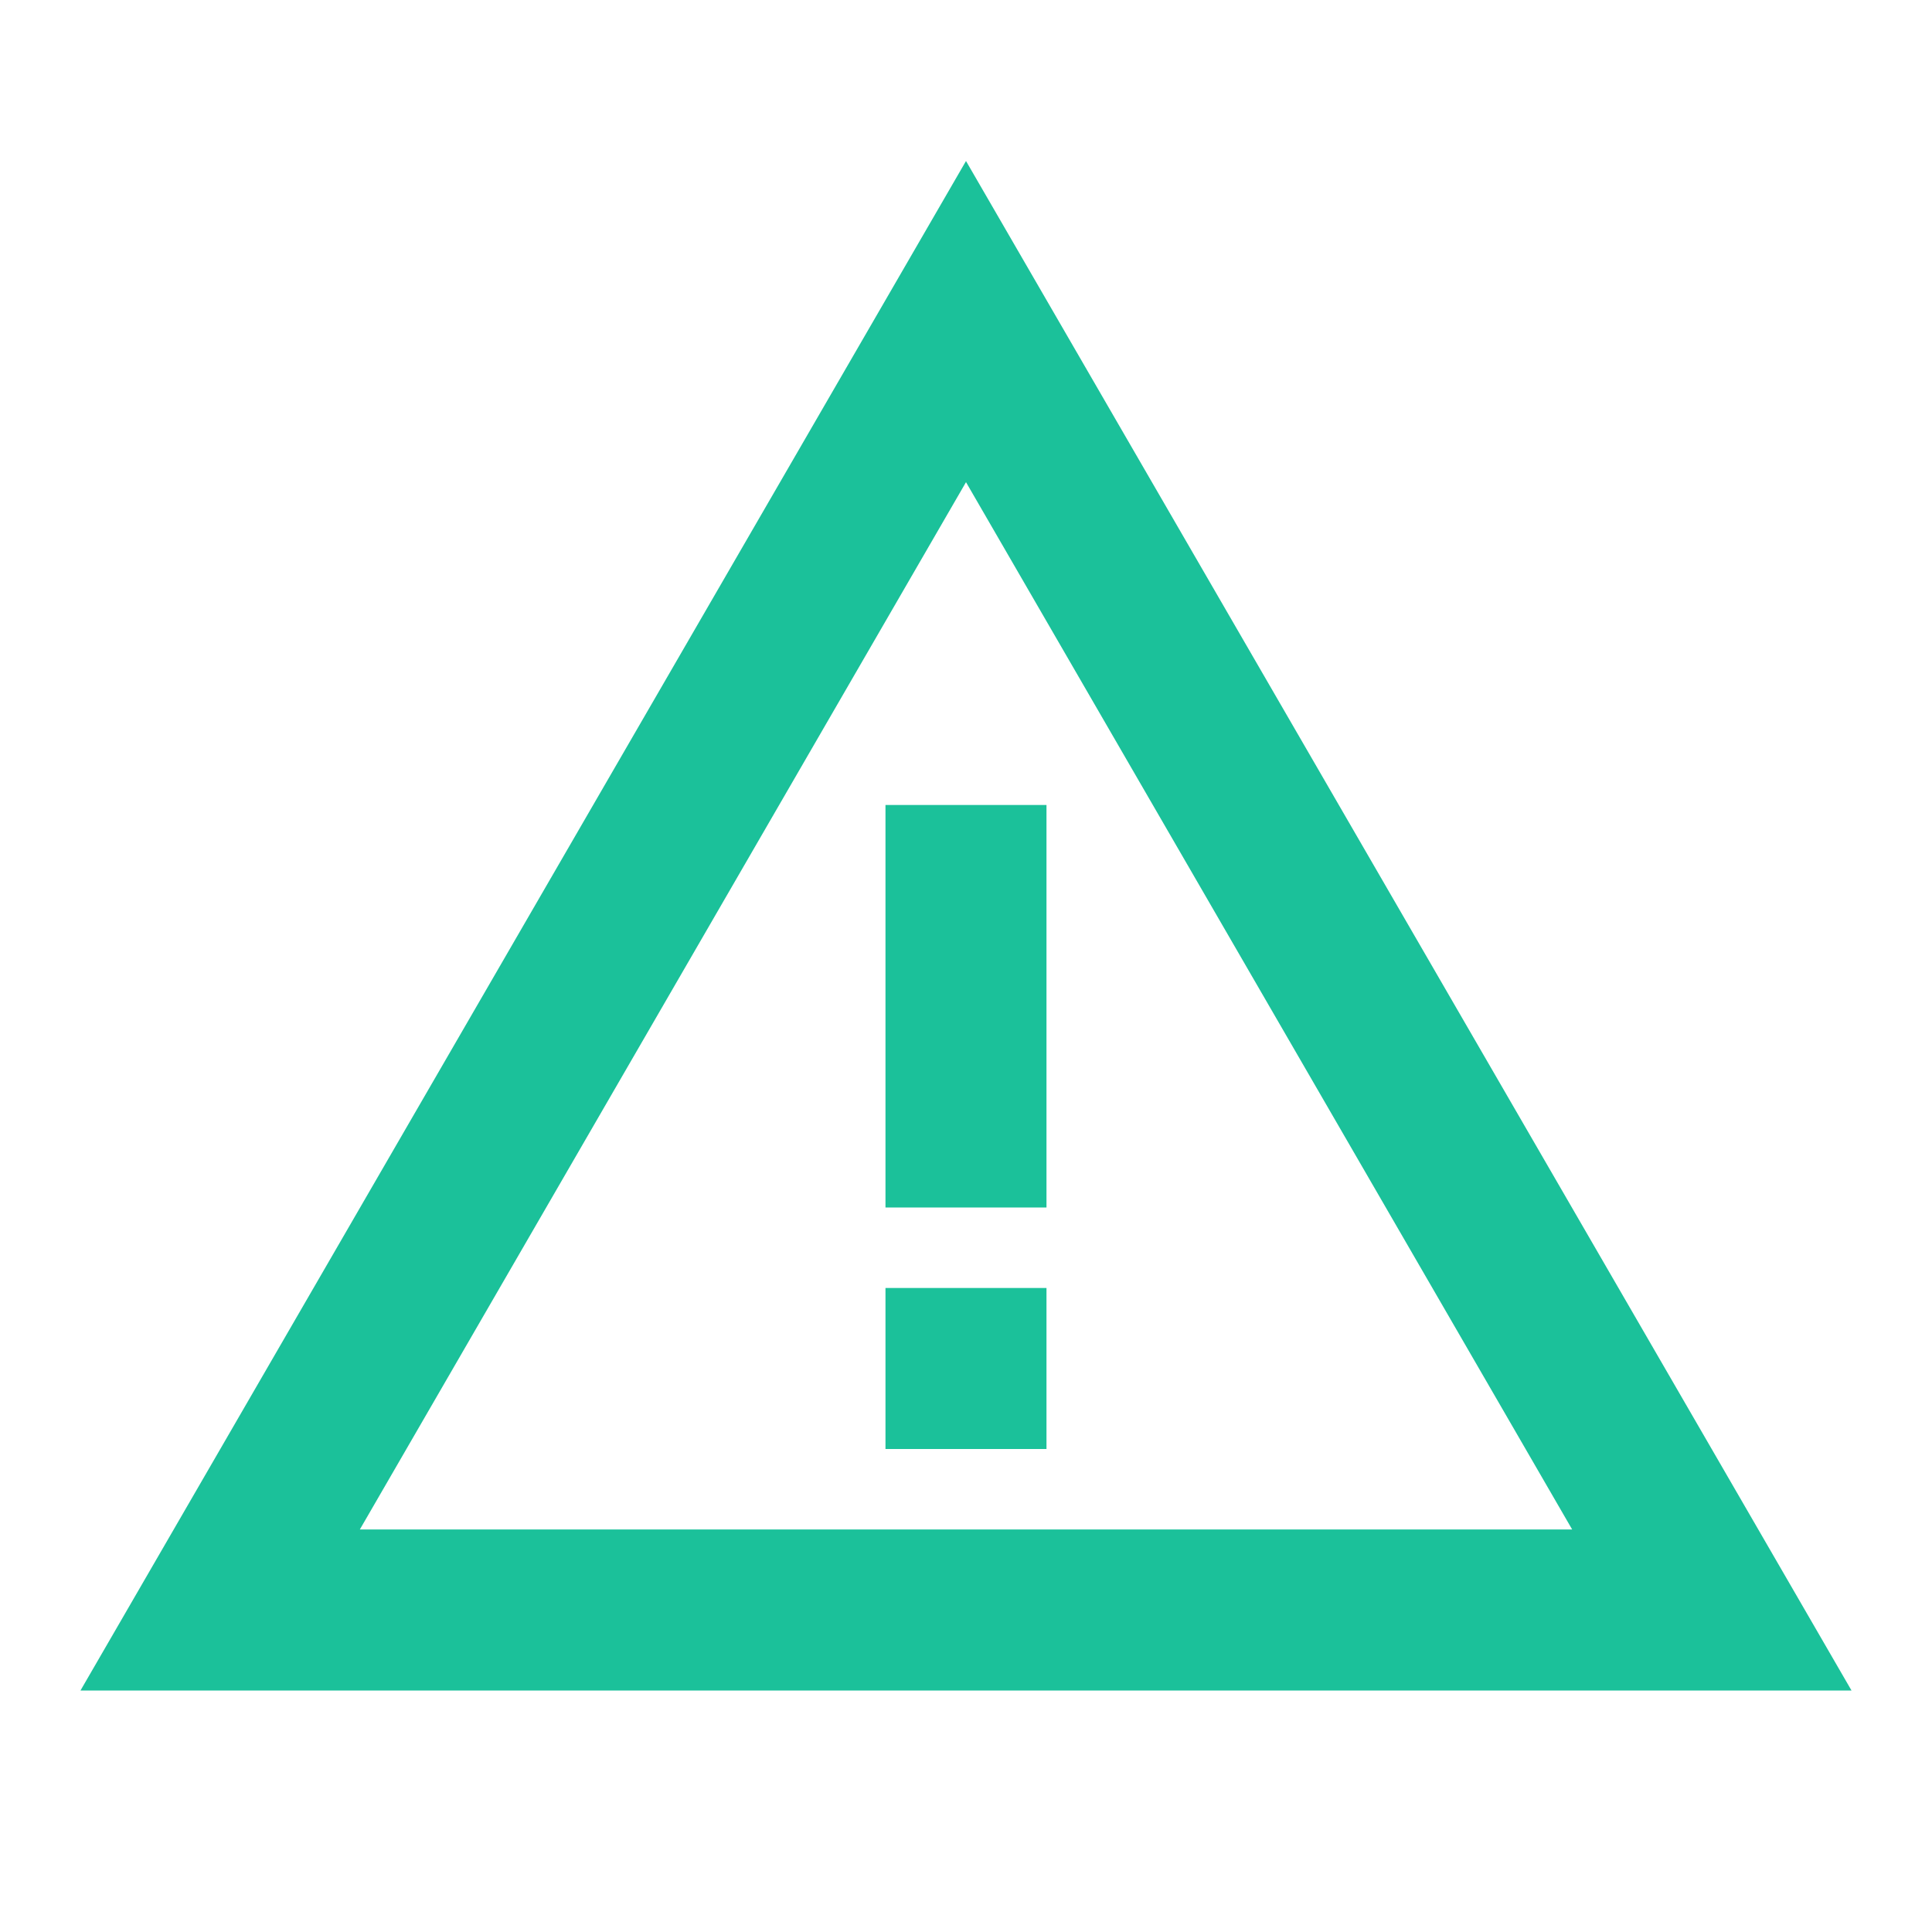
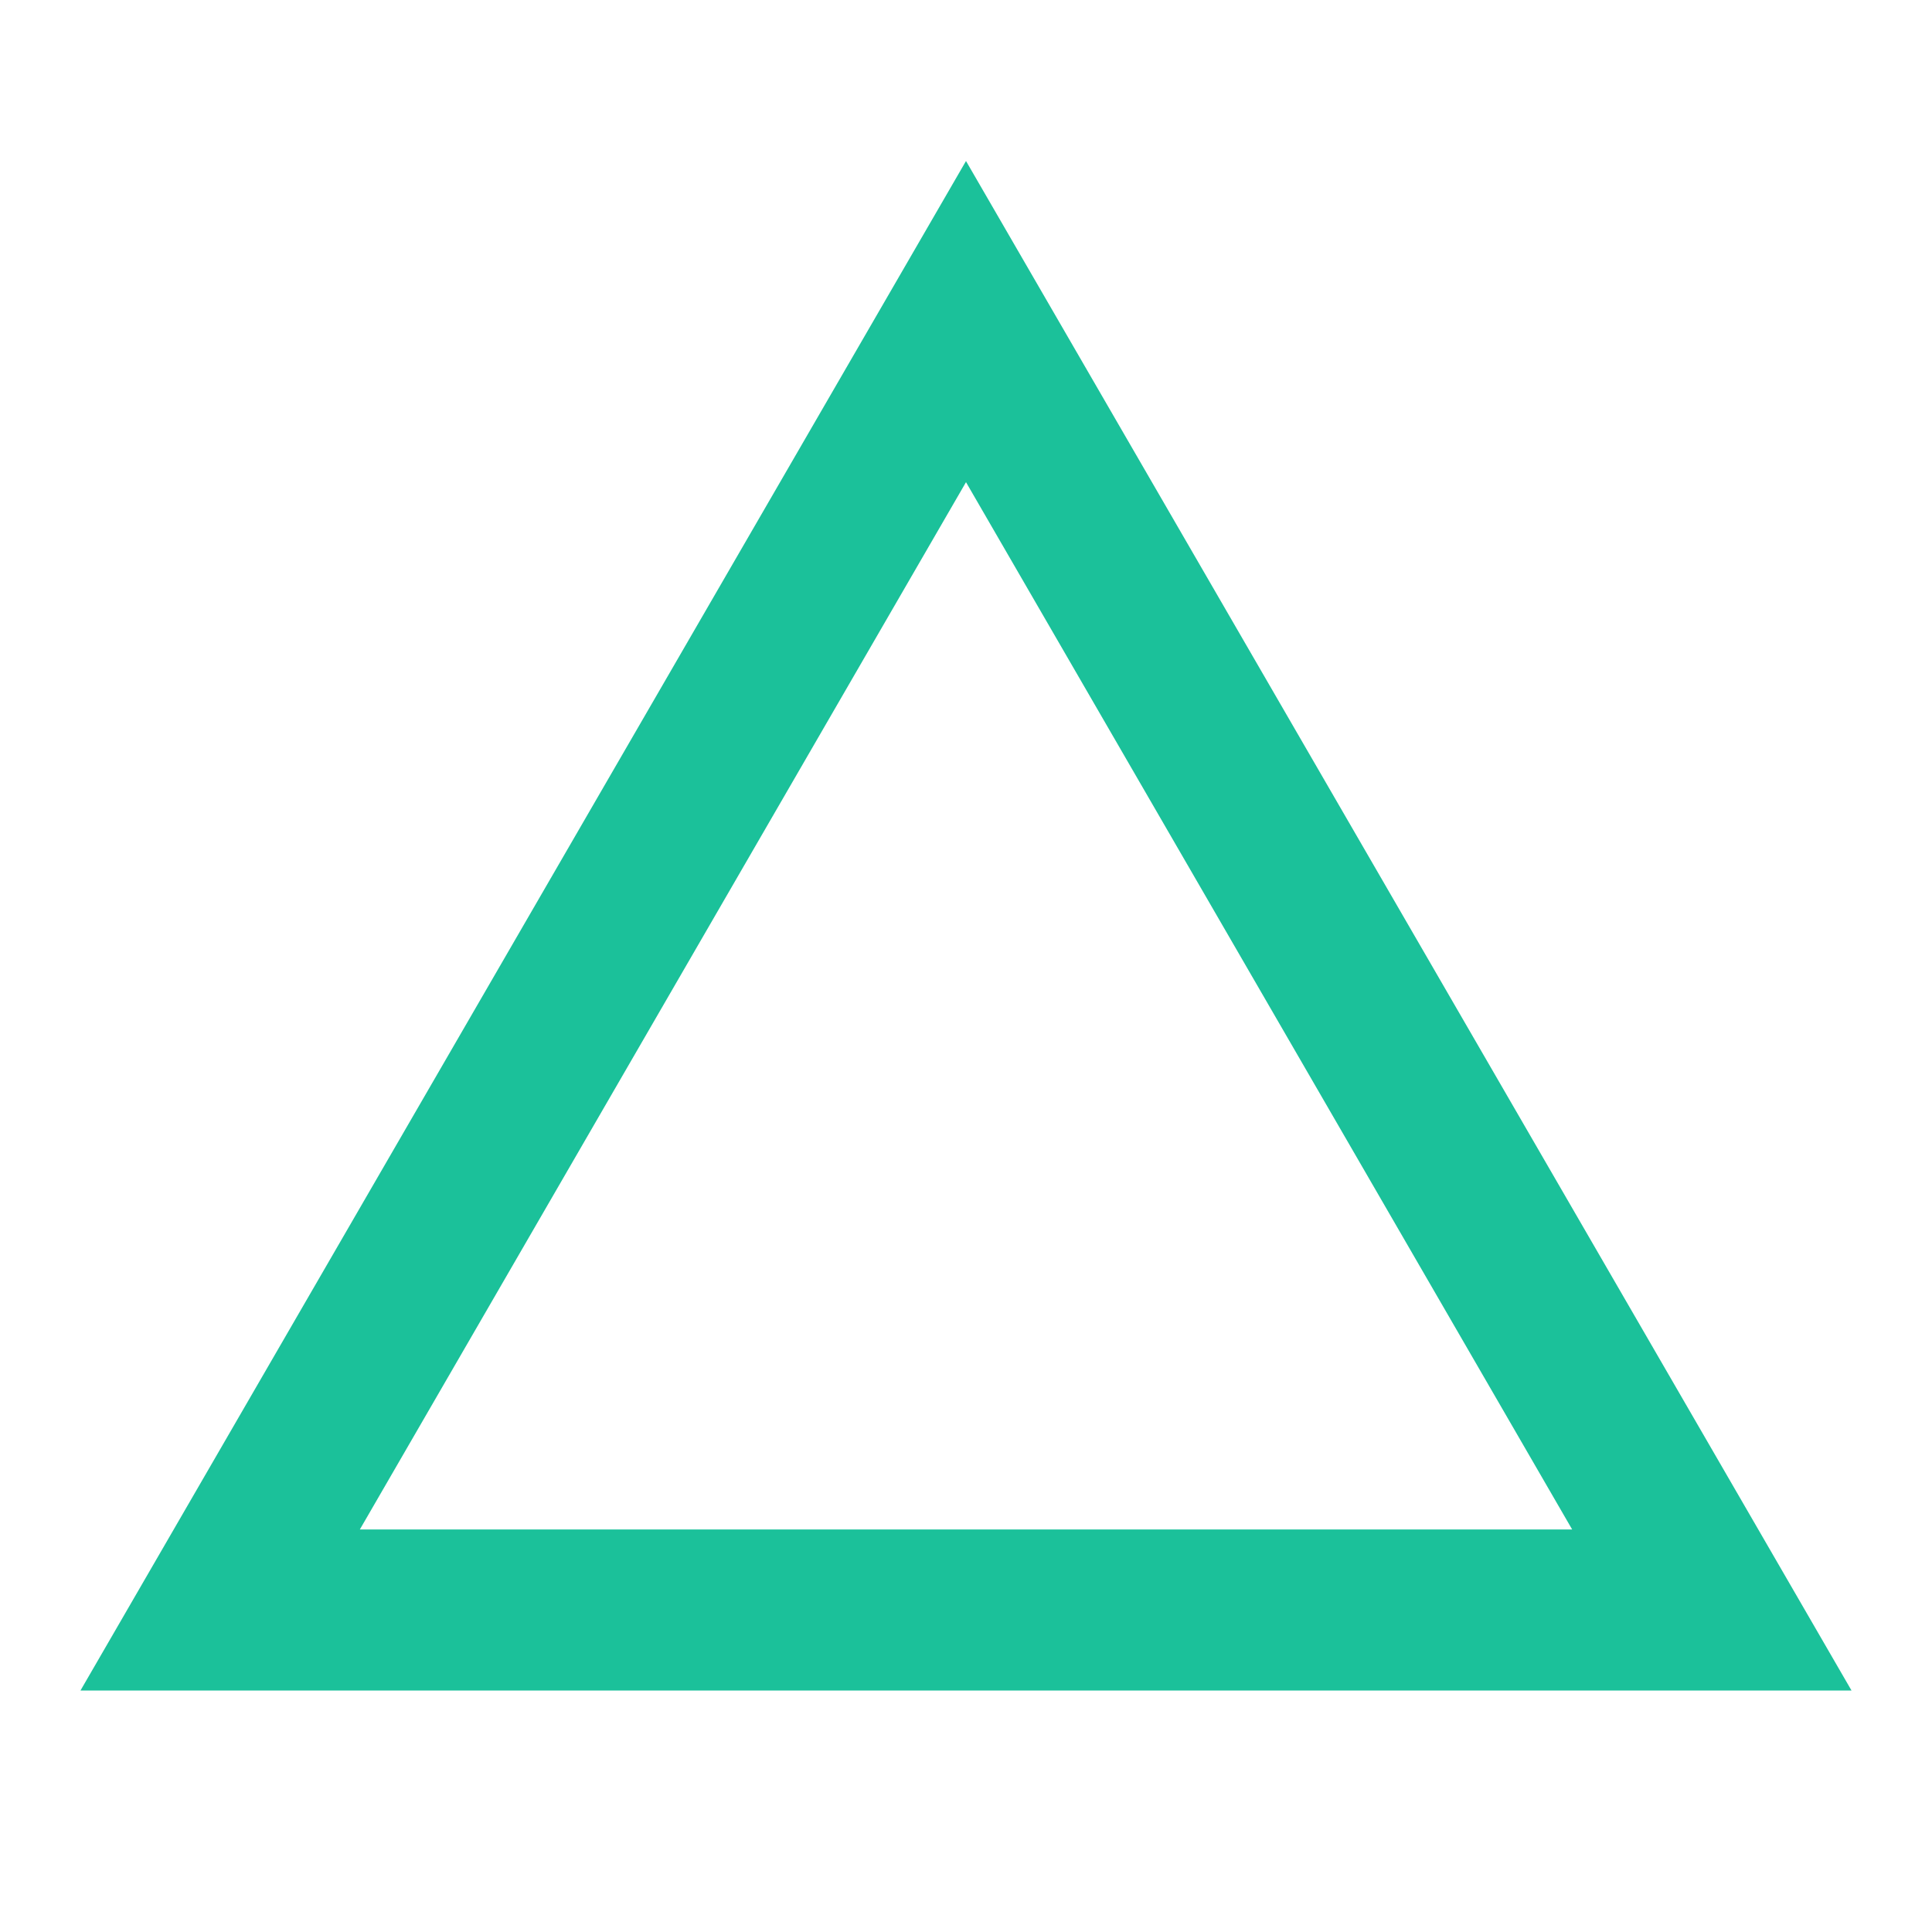
<svg xmlns="http://www.w3.org/2000/svg" width="56" height="56" viewBox="0 0 56 56" fill="none">
  <path d="M28 13.976L45.57 44.333H10.43L28 13.976ZM28 4.667L2.333 49H53.667L28 4.667Z" fill="#1BC19A" />
-   <path d="M30.333 37.333H25.666V42H30.333V37.333ZM30.333 23.333H25.666V35H30.333V23.333Z" fill="#1BC19A" />
</svg>